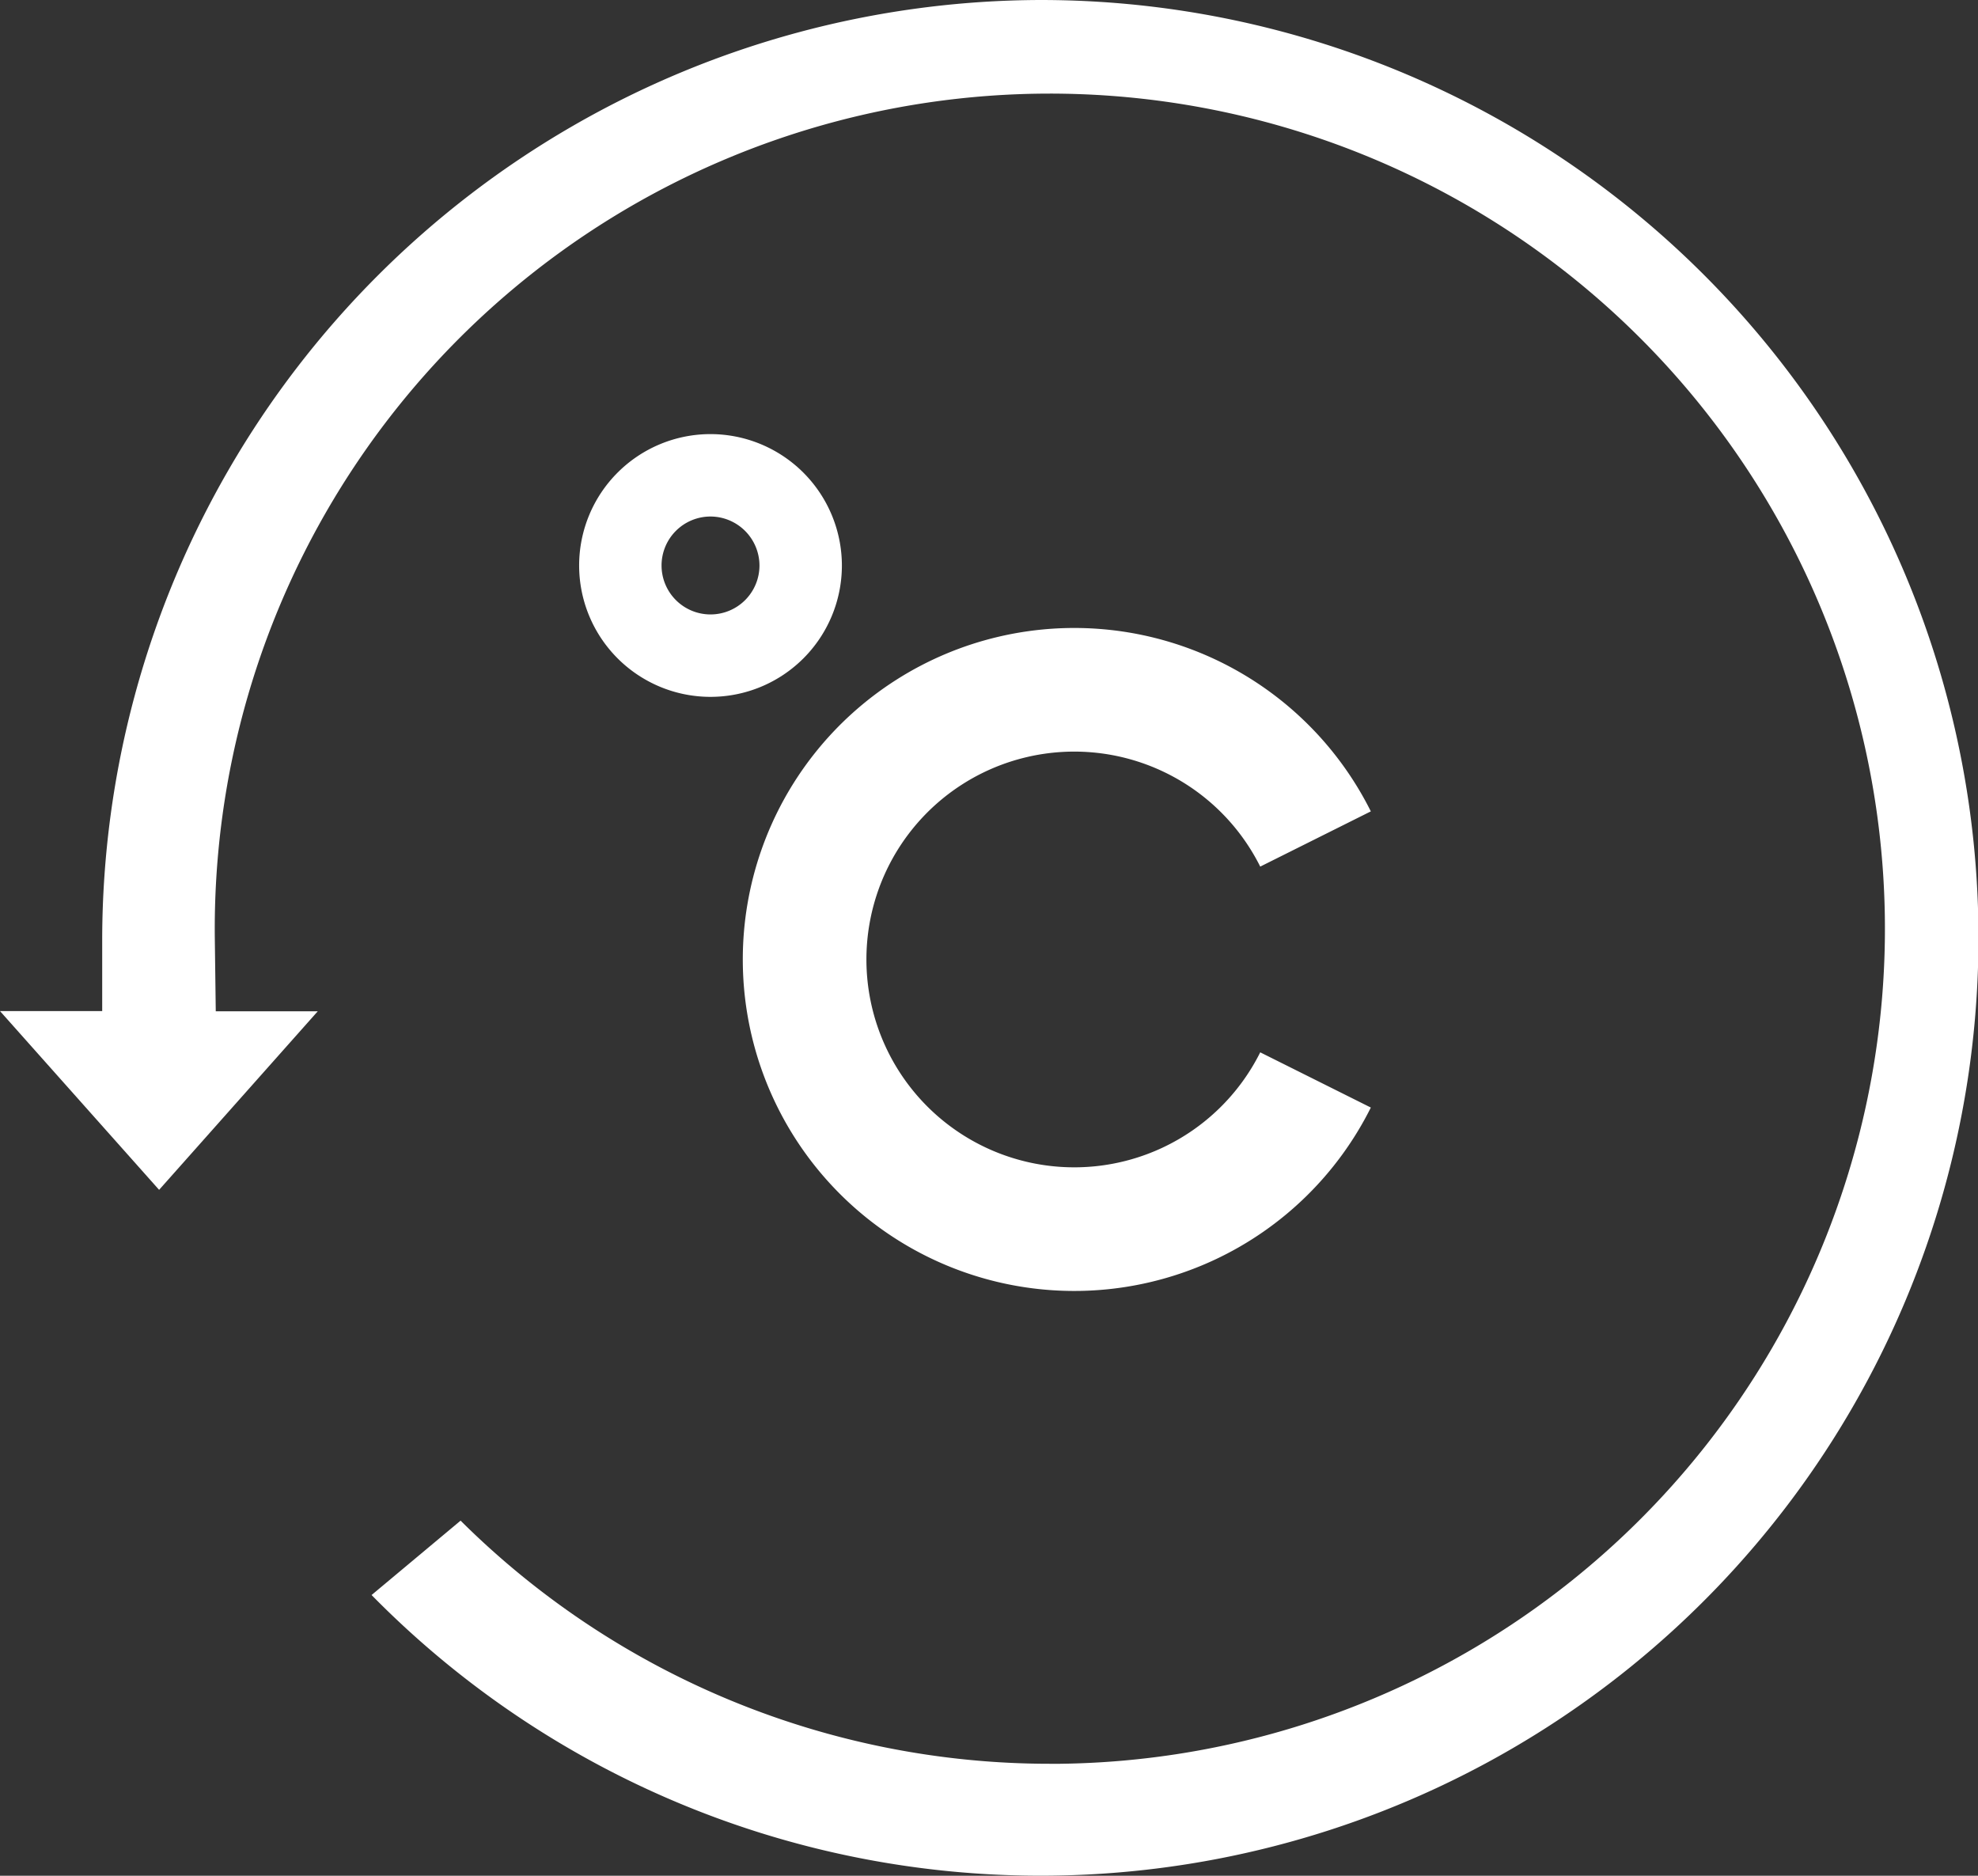
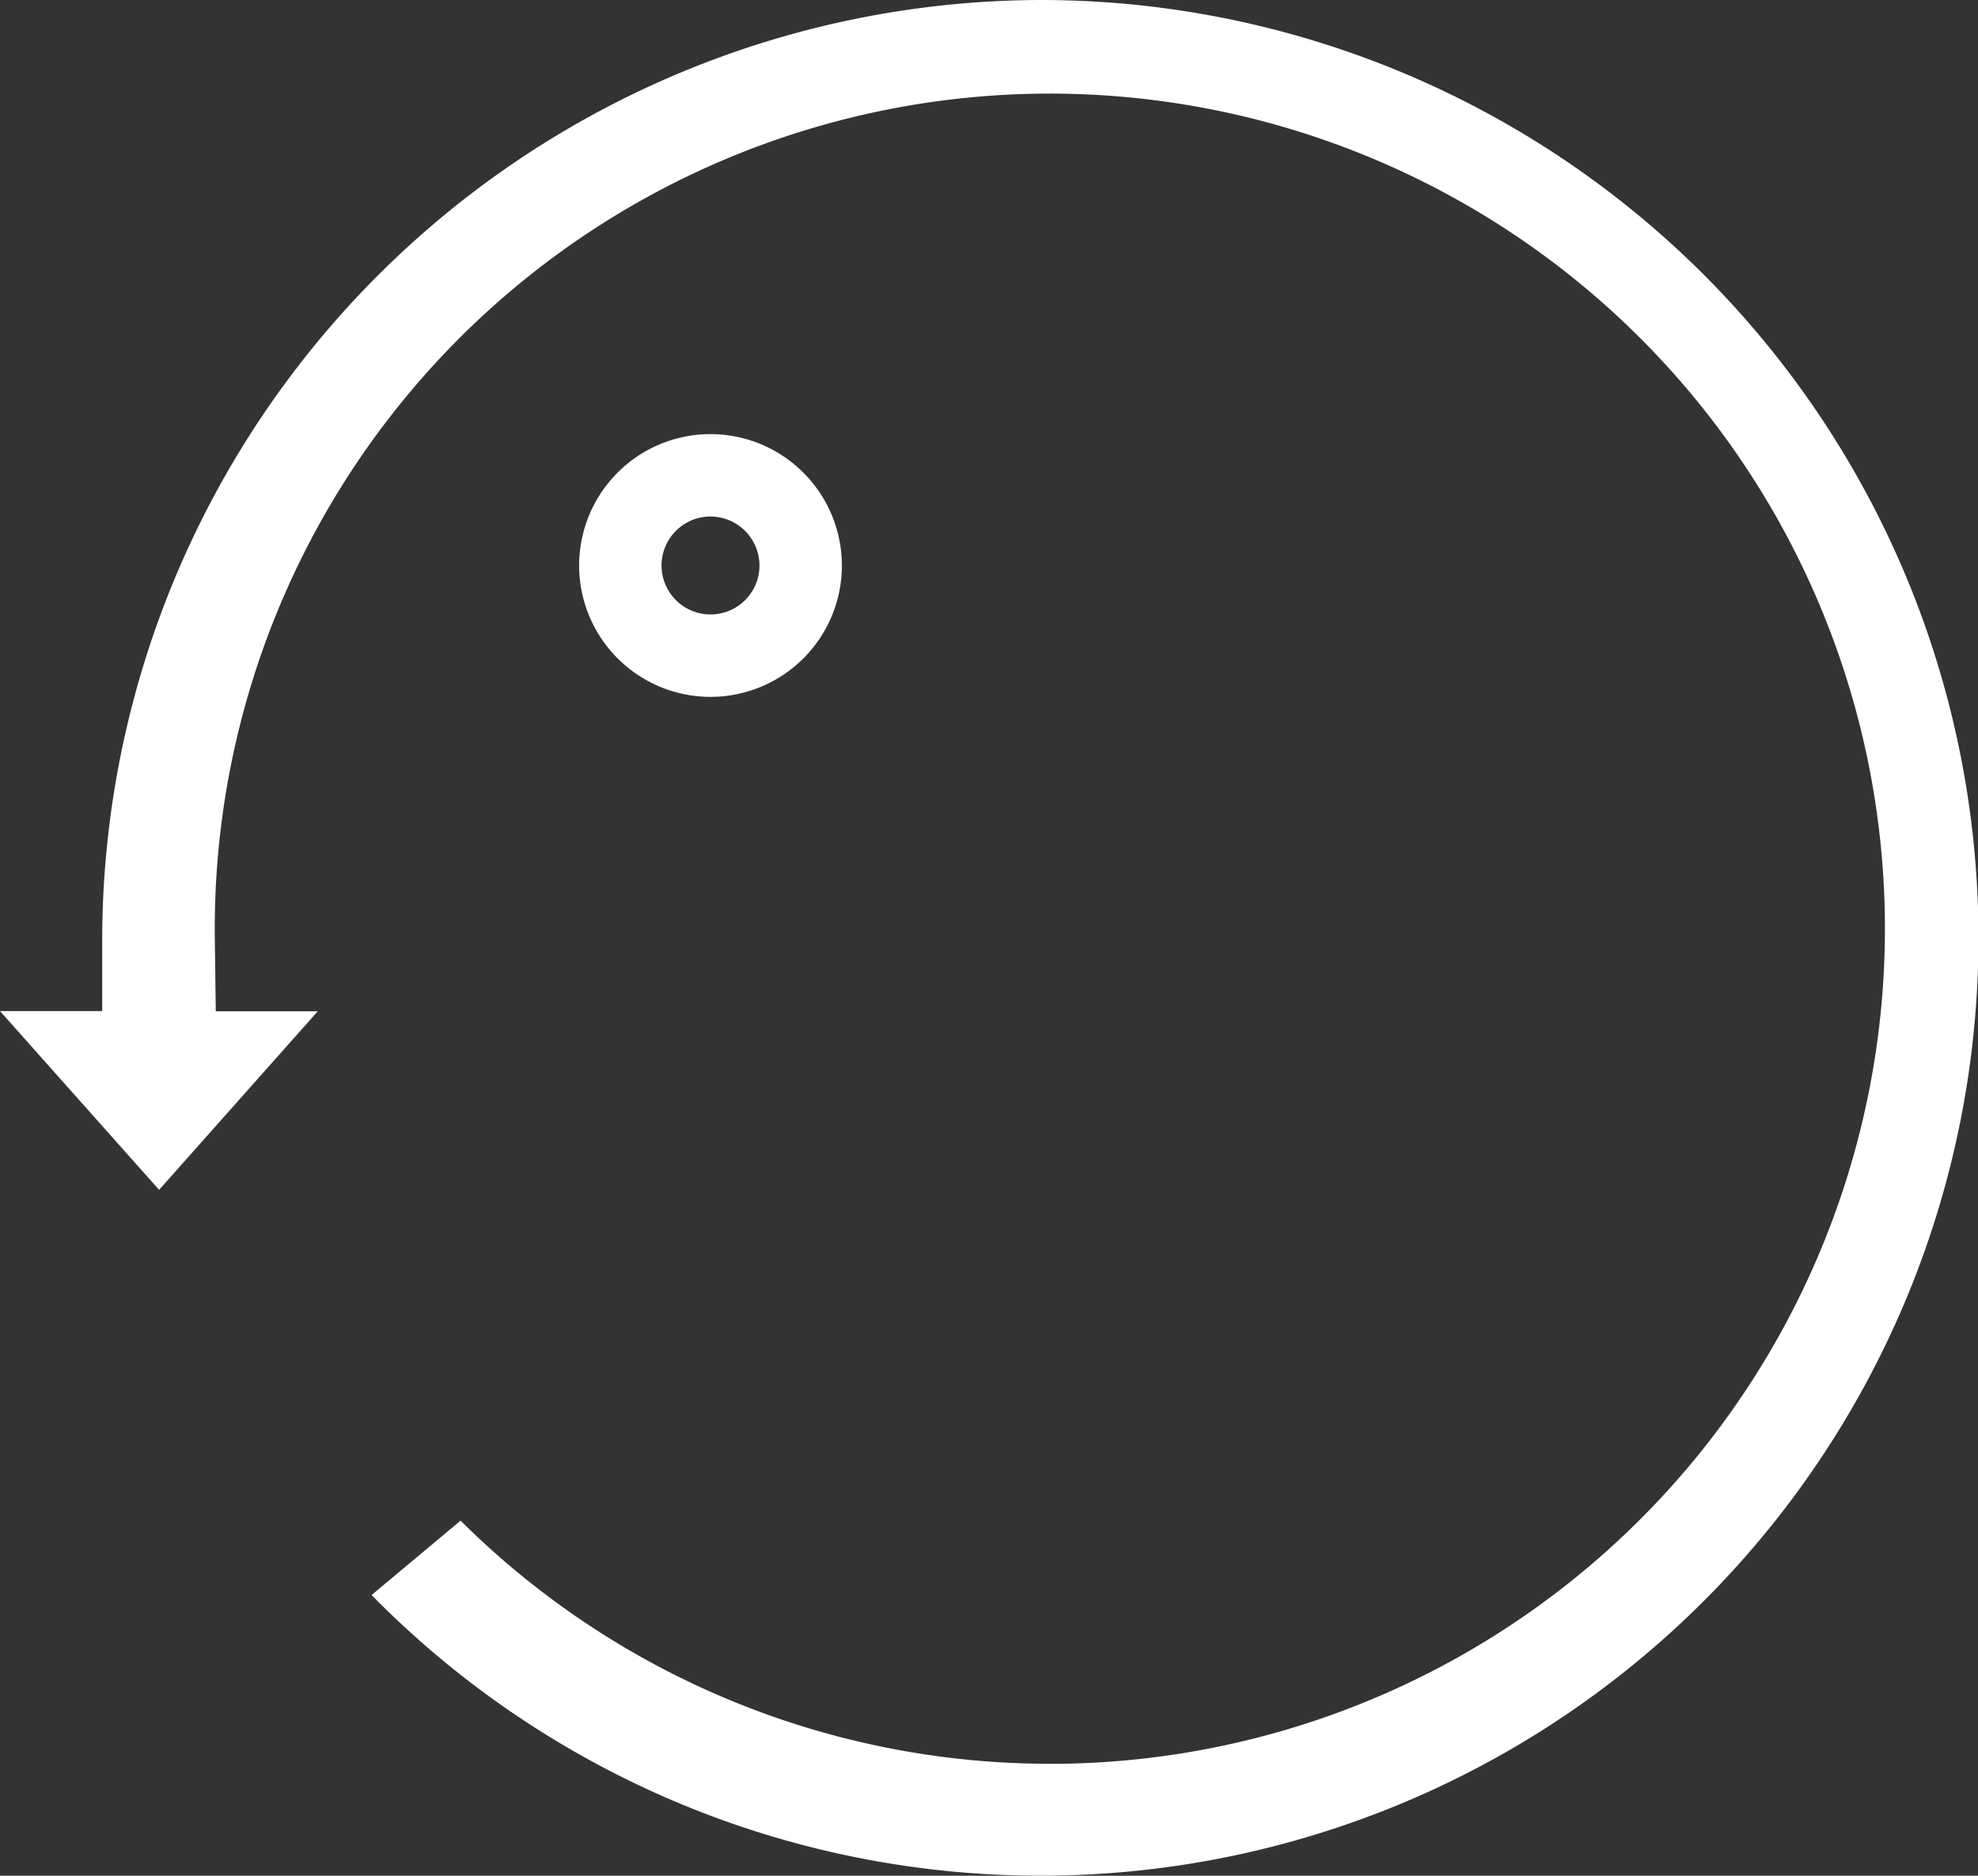
<svg xmlns="http://www.w3.org/2000/svg" width="48" height="45.517" viewBox="0 0 48 45.517">
  <rect x="0" y="0" width="48" height="45.517" fill="#333333" stroke="none" />
  <defs>
    <clipPath id="a">
      <rect width="48" height="45.516" fill="none" />
    </clipPath>
  </defs>
  <g transform="translate(-154 -8359)">
    <g transform="translate(154 8359)">
      <g transform="translate(0 0)" clip-path="url(#a)">
        <path d="M25.519,18.388A2.188,2.188,0,1,1,23.33,16.2h0A2.192,2.192,0,0,1,25.519,18.388Z" transform="translate(-6.089 -4.666)" fill="none" stroke="#fff" stroke-miterlimit="10" stroke-width="2" />
-         <path d="M39.821,27.129a6.544,6.544,0,1,0,0,5.847" transform="translate(-7.897 -6.77)" fill="none" stroke="#fff" stroke-miterlimit="10" stroke-width="3" />
-         <path d="M9.017,38.705A22.758,22.758,0,1,0,25.254,0,22.831,22.831,0,0,0,2.48,22.759v1.776l-2.48,0,3.861,4.338,3.85-4.333H5.236l-.023-1.756A20.265,20.265,0,1,1,25.728,42.8h-.251a20.279,20.279,0,0,1-14.3-5.9Z" transform="translate(0 0)" fill="#fff" />
+         <path d="M9.017,38.705A22.758,22.758,0,1,0,25.254,0,22.831,22.831,0,0,0,2.48,22.759v1.776l-2.48,0,3.861,4.338,3.85-4.333H5.236l-.023-1.756A20.265,20.265,0,1,1,25.728,42.8h-.251a20.279,20.279,0,0,1-14.3-5.9" transform="translate(0 0)" fill="#fff" />
      </g>
    </g>
  </g>
</svg>